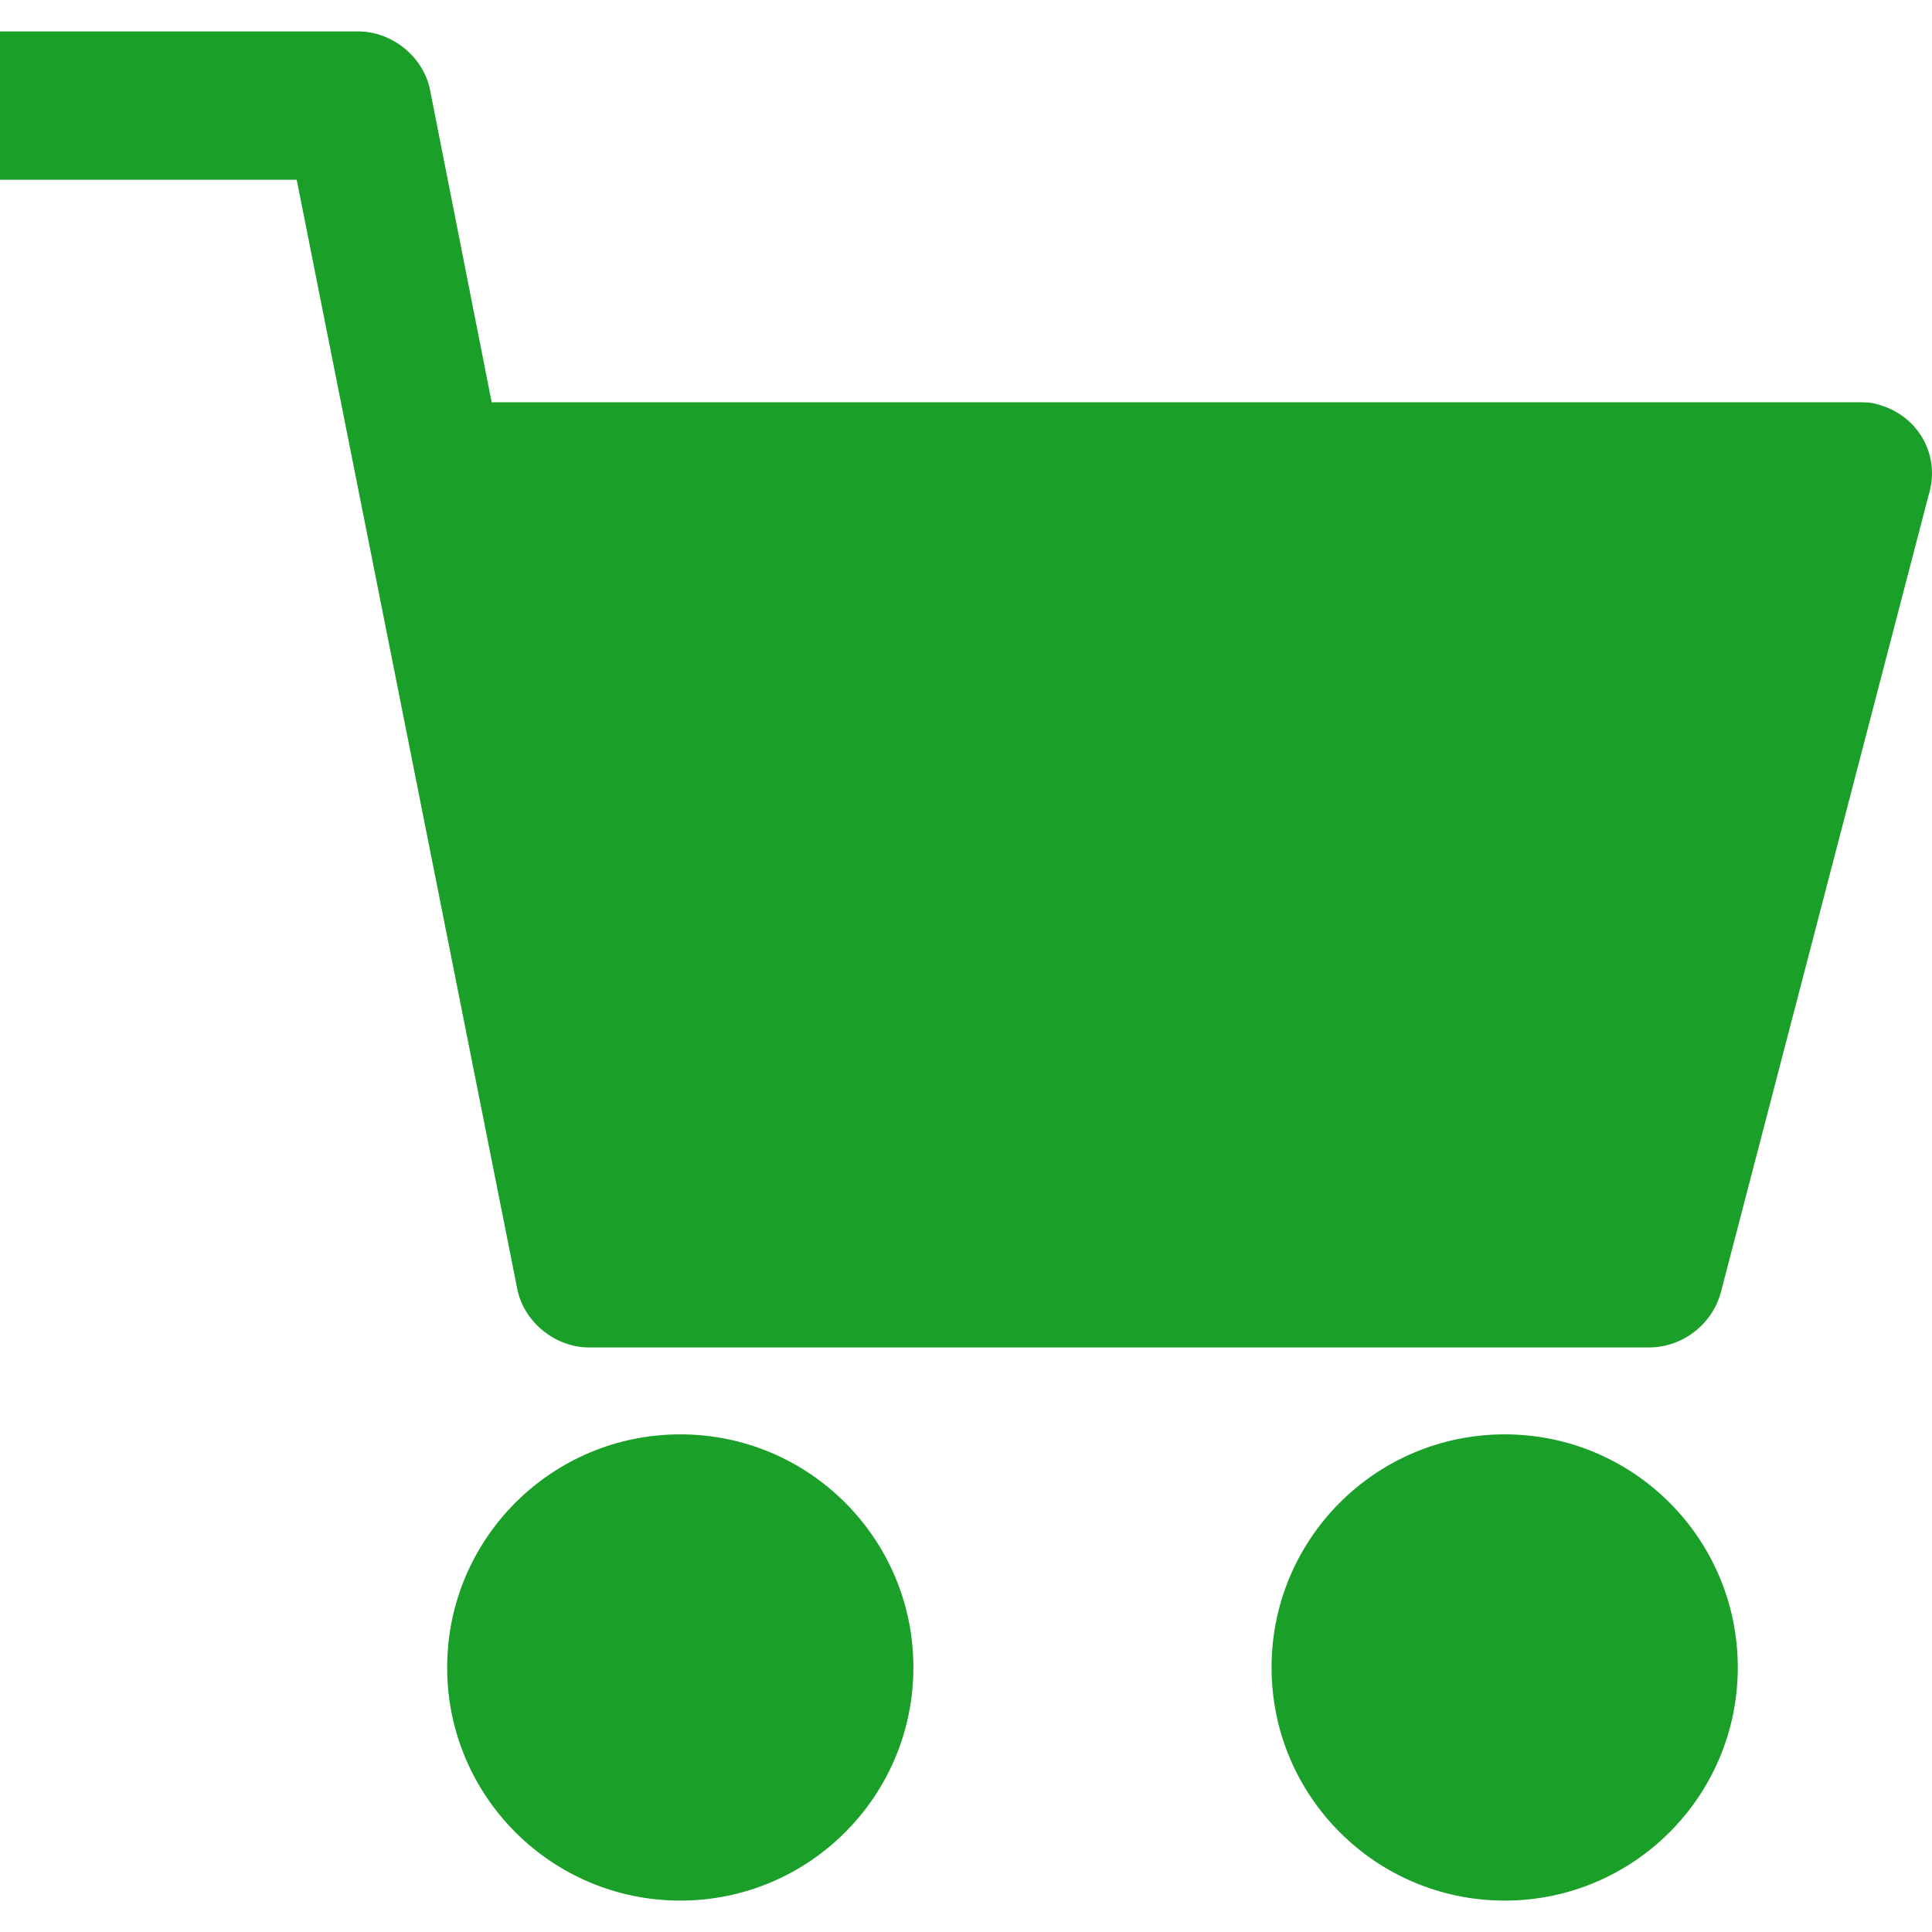
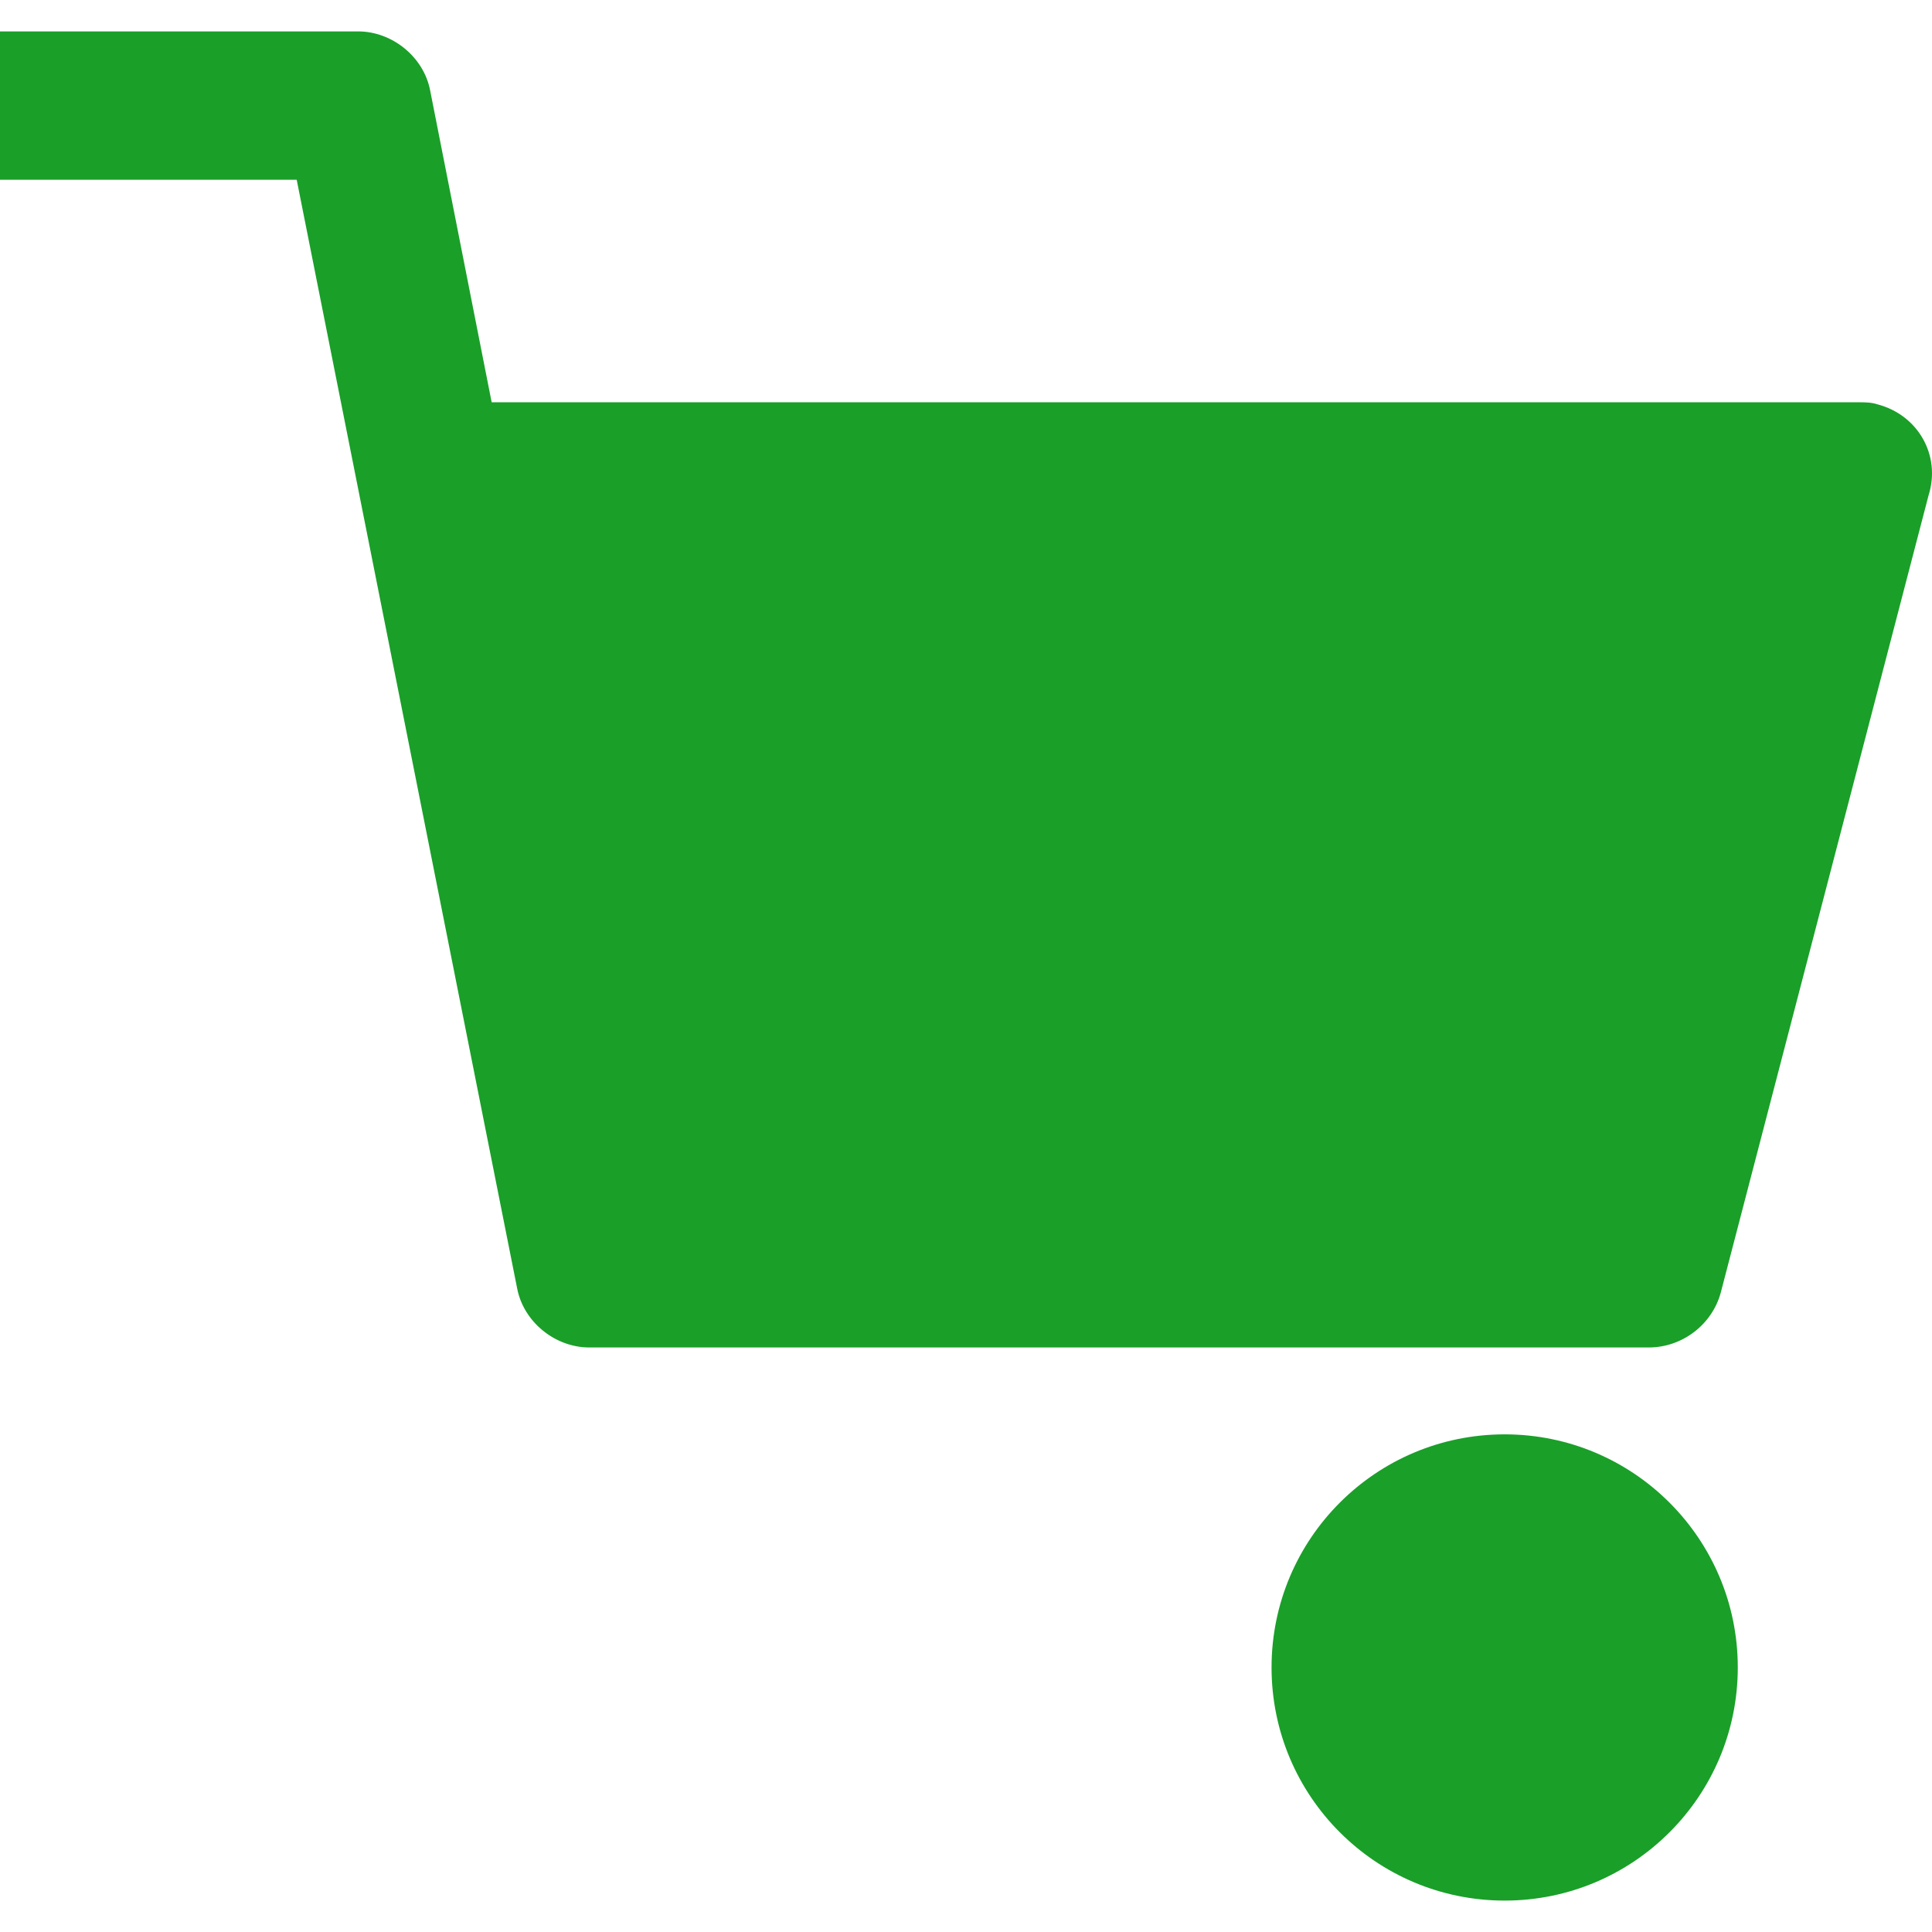
<svg xmlns="http://www.w3.org/2000/svg" version="1.1" id="Capa_1" x="0px" y="0px" viewBox="0 0 466.76 466.76" style="enable-background:new 0 0 466.76 466.76;" xml:space="preserve" width="512px" height="512px">
  <g>
    <g>
      <circle cx="363.52" cy="402.852" r="56.32" fill="#1a9f29" />
    </g>
  </g>
  <g>
    <g>
      <path d="M453.632,97.7c-1.536-0.512-3.072-0.512-4.608-0.512h-330.24l-14.848-75.264C102.4,13.732,94.72,7.588,86.528,7.588H0    v35.84h71.68l53.248,267.776c1.536,8.192,9.216,14.336,17.408,14.336h256c8.192,0,15.36-5.632,17.408-13.312l50.176-192.512    C468.992,109.988,463.36,100.26,453.632,97.7z" fill="#1a9f29" />
    </g>
  </g>
  <g>
    <g>
-       <circle cx="164.352" cy="402.852" r="56.32" fill="#1a9f29" />
-     </g>
+       </g>
  </g>
  <g>
</g>
  <g>
</g>
  <g>
</g>
  <g>
</g>
  <g>
</g>
  <g>
</g>
  <g>
</g>
  <g>
</g>
  <g>
</g>
  <g>
</g>
  <g>
</g>
  <g>
</g>
  <g>
</g>
  <g>
</g>
  <g>
</g>
</svg>